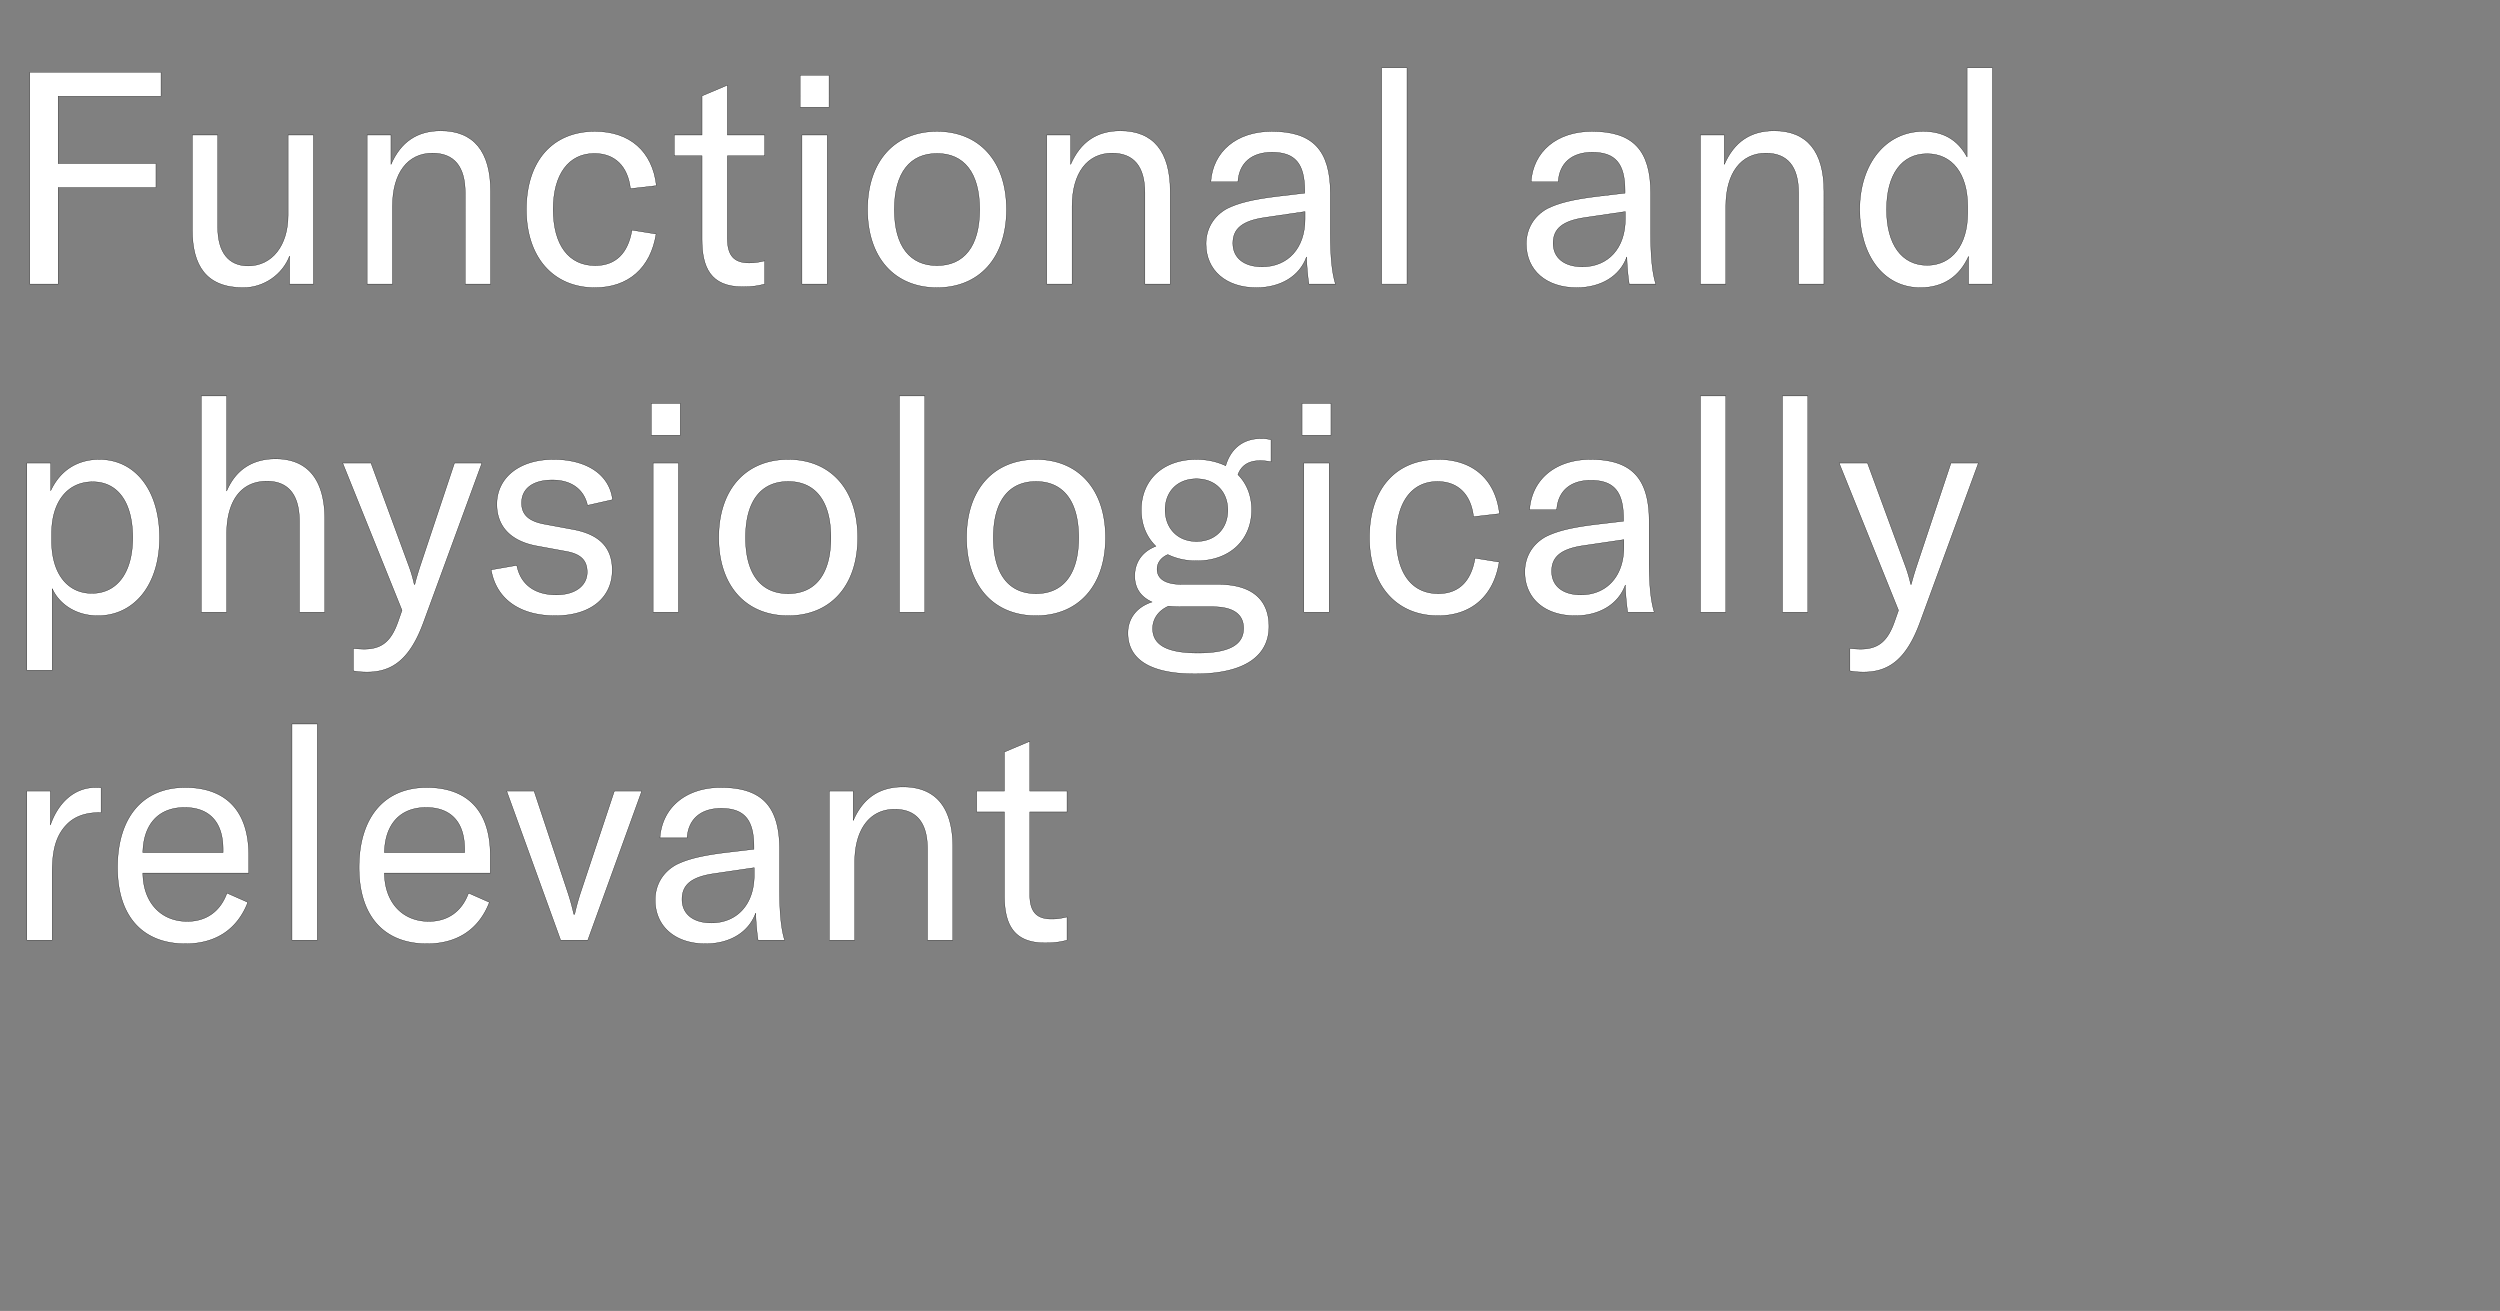
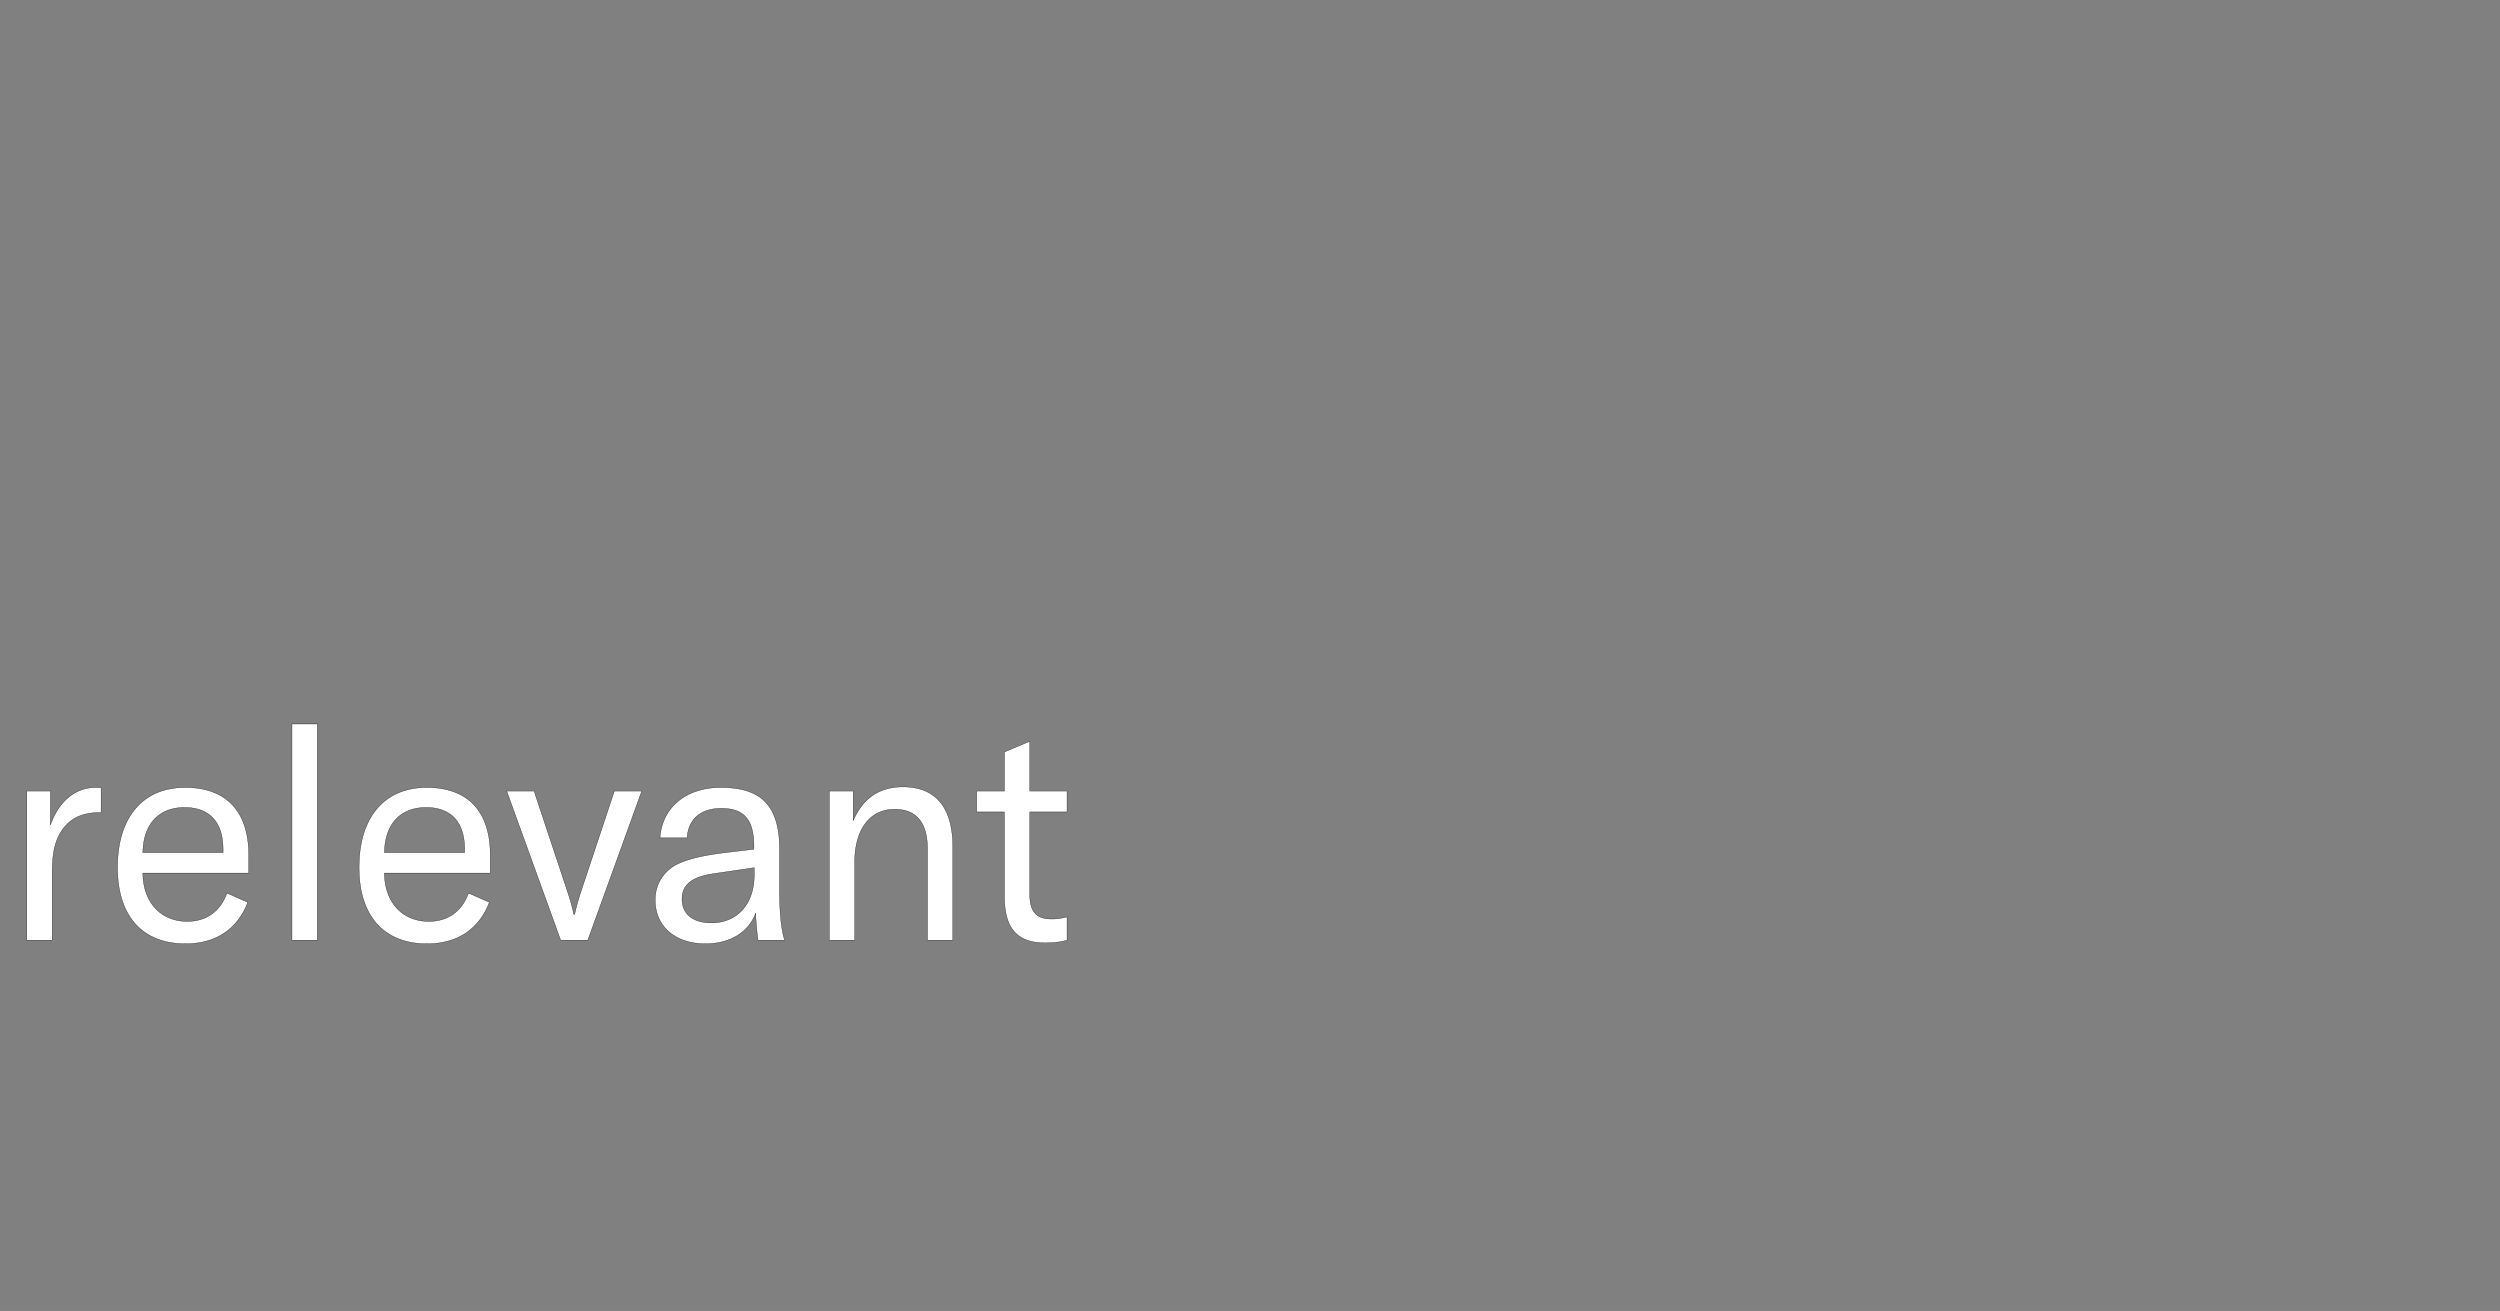
<svg xmlns="http://www.w3.org/2000/svg" width="398.566" height="209" viewBox="0 0 398.566 209">
  <rect x="0" y="0" width="398.566" height="209" fill="#808080" stroke="none" />
  <g fill="#fff" stroke="#000">
-     <path d="M25.674 15.337v-3.804H4.754V45.29h4.517V29.886h15.595v-3.804H9.27V15.337zM38.796 45.86c3.328 0 6.276-2.139 7.37-5.04v4.47h3.803V21.518h-4.04v12.79c0 4.849-2.568 8.082-6.372 8.082-3.138 0-4.85-2.187-4.85-6.181V21.518h-4.04v15.166c0 5.563 2.139 9.177 8.13 9.177zM58.527 45.29h4.042V32.88c0-5.277 2.424-8.462 6.37-8.462 3.471 0 5.23 2.14 5.23 6.323V45.29h4.042V30.504c0-6.371-2.71-9.652-7.94-9.652-3.756 0-6.371 1.76-7.94 5.373v-4.707h-3.804zM94.851 45.86c5.325 0 8.891-3.137 9.747-8.557l-3.851-.619c-.618 3.709-2.615 5.658-5.848 5.658-4.231 0-6.704-3.28-6.704-8.986 0-5.562 2.473-8.89 6.561-8.89 3.233 0 5.325 1.996 5.753 5.61l4.137-.476c-.618-5.467-4.232-8.653-9.795-8.653-6.75 0-10.935 4.707-10.935 12.457 0 7.607 4.28 12.457 10.935 12.457zM107.498 24.846h4.422v13.312c0 4.422 1.331 7.56 6.466 7.56 1.521 0 2.472-.143 3.518-.428v-3.708c-.808.19-1.426.332-2.472.332-2.425 0-3.47-1.188-3.47-3.898v-13.17h5.942v-3.328h-5.943v-7.94l-4.041 1.711v6.229h-4.422zM127.562 17.096h4.612V12.01h-4.612zm.285 28.194h4.042V21.518h-4.042zM149.385 45.86c6.704 0 11.078-4.706 11.078-12.456 0-7.75-4.374-12.457-11.078-12.457s-11.078 4.707-11.078 12.457c0 7.75 4.374 12.457 11.078 12.457zm0-3.518c-4.279 0-6.799-3.043-6.799-8.938 0-5.896 2.52-8.939 6.799-8.939 4.28 0 6.799 3.043 6.799 8.939 0 5.895-2.52 8.938-6.799 8.938zM166.881 45.29h4.042V32.88c0-5.277 2.425-8.462 6.37-8.462 3.471 0 5.23 2.14 5.23 6.323V45.29h4.042V30.504c0-6.371-2.71-9.652-7.94-9.652-3.756 0-6.371 1.76-7.94 5.373v-4.707h-3.804zM200.305 45.86c3.899 0 6.894-1.854 7.988-4.897.047 1.522.19 3.09.38 4.327h4.232c-.57-1.854-.809-4.374-.809-8.035v-6.419c0-6.941-2.852-9.889-9.366-9.889-5.563 0-9.366 3.186-9.699 8.035h4.327c.19-2.995 2.187-4.707 5.42-4.707 3.66 0 5.23 1.76 5.23 6.134v.38l-4.422.523c-3.899.475-6.18 1.046-7.988 1.95-2.14 1.188-3.328 3.232-3.328 5.61 0 4.23 3.186 6.989 8.035 6.989zm.904-3.328c-2.9 0-4.66-1.426-4.66-3.756s1.522-3.565 5.04-4.088l6.466-.951v1.188c0 4.612-2.71 7.607-6.846 7.607zM224.315 10.82h-4.041v34.47h4.041zM251.368 45.86c3.899 0 6.894-1.854 7.988-4.897.047 1.522.19 3.09.38 4.327h4.231c-.57-1.854-.808-4.374-.808-8.035v-6.419c0-6.941-2.852-9.889-9.366-9.889-5.563 0-9.366 3.186-9.7 8.035h4.327c.19-2.995 2.187-4.707 5.42-4.707 3.661 0 5.23 1.76 5.23 6.134v.38l-4.421.523c-3.899.475-6.181 1.046-7.988 1.95-2.14 1.188-3.328 3.232-3.328 5.61 0 4.23 3.186 6.989 8.035 6.989zm.904-3.328c-2.9 0-4.66-1.426-4.66-3.756s1.522-3.565 5.04-4.088l6.466-.951v1.188c0 4.612-2.71 7.607-6.846 7.607zM271.1 45.29h4.04V32.88c0-5.277 2.425-8.462 6.371-8.462 3.471 0 5.23 2.14 5.23 6.323V45.29h4.042V30.504c0-6.371-2.71-9.652-7.94-9.652-3.756 0-6.371 1.76-7.94 5.373v-4.707h-3.804zM306.14 45.86c3.708 0 6.275-1.806 7.702-4.992v4.422h3.803V10.82h-4.041v14.216c-1.521-2.805-3.851-4.089-6.99-4.089-5.942 0-10.126 5.135-10.126 12.457 0 7.464 3.899 12.457 9.652 12.457zm1.093-3.565c-4.041 0-6.466-3.328-6.466-8.891 0-5.61 2.425-8.891 6.466-8.891 3.994 0 6.466 3.186 6.466 8.368v1.093c0 5.088-2.52 8.32-6.466 8.32z" stroke-width=".048" />
-   </g>
+     </g>
  <g fill="#fff" stroke="#000">
-     <path d="M4.279 106.861H8.32V93.834c1.046 2.33 3.614 4.327 7.275 4.327 5.753 0 9.841-4.85 9.841-12.457 0-7.512-3.85-12.457-9.604-12.457-3.47 0-6.228 1.712-7.75 4.992v-4.421H4.28zm10.365-12.266c-3.946 0-6.419-3.233-6.419-8.368v-1.141c0-5.135 2.568-8.273 6.561-8.273 3.994 0 6.371 3.28 6.371 8.89 0 5.564-2.472 8.892-6.513 8.892zM32.093 97.59h4.04V85.18c0-5.372 2.33-8.462 6.42-8.462 3.423 0 5.182 2.187 5.182 6.37V97.59h4.041V82.804c0-6.324-2.71-9.652-7.845-9.652-3.708 0-6.37 1.76-7.797 5.135V63.12h-4.041zM58.527 107.146c3.994 0 6.847-1.996 9.034-8.035l9.271-25.293h-4.374l-5.515 16.545c-.38 1.189-.666 2.14-.808 2.805h-.096a21.502 21.502 0 00-.808-2.805l-6.086-16.545H54.63l9.461 23.487-.618 1.759c-1.094 3.138-2.567 4.422-5.42 4.422-.523 0-1.094-.048-1.712-.096v3.566c.761.143 1.474.19 2.187.19zM88.528 98.16c5.8 0 9.081-2.995 9.081-7.274 0-3.47-1.902-5.658-6.18-6.466l-4.613-.856c-2.33-.428-3.66-1.378-3.66-3.375 0-2.33 1.854-3.661 4.897-3.661 3.233 0 5.087 1.664 5.61 4.041l3.994-.903c-.476-3.994-4.09-6.419-9.414-6.419-5.61 0-9.034 3.043-9.034 7.132 0 3.613 2.282 5.895 6.324 6.656l4.66.856c2.139.38 3.422 1.236 3.422 3.328 0 2.044-1.759 3.613-4.944 3.613-3.471 0-5.706-1.711-6.276-4.706l-4.09.713c.81 4.707 4.613 7.322 10.223 7.322zM103.837 69.396h4.612V64.31h-4.612zm.286 28.194h4.04V73.818h-4.04zM125.66 98.16c6.704 0 11.078-4.706 11.078-12.456 0-7.75-4.374-12.457-11.078-12.457-6.703 0-11.078 4.707-11.078 12.457 0 7.75 4.375 12.457 11.078 12.457zm0-3.518c-4.279 0-6.799-3.043-6.799-8.938 0-5.896 2.52-8.939 6.8-8.939 4.278 0 6.798 3.043 6.798 8.939 0 5.895-2.52 8.938-6.799 8.938zM147.436 63.12h-4.042v34.47h4.042zM165.17 98.16c6.704 0 11.078-4.706 11.078-12.456 0-7.75-4.374-12.457-11.078-12.457s-11.078 4.707-11.078 12.457c0 7.75 4.374 12.457 11.078 12.457zm0-3.518c-4.28 0-6.799-3.043-6.799-8.938 0-5.896 2.52-8.939 6.799-8.939s6.799 3.043 6.799 8.939c0 5.895-2.52 8.938-6.8 8.938zM200.923 73.437c.666 0 1.237.095 1.712.19V70.11a5.906 5.906 0 00-1.569-.19c-3.185 0-4.945 1.902-5.658 4.327-1.331-.618-2.852-.999-4.66-.999-5.514 0-8.795 3.423-8.795 8.035 0 2.33.808 4.327 2.33 5.8-1.997.761-3.376 2.378-3.376 4.755 0 1.712.76 3.233 2.758 4.136-2.52.809-3.851 2.71-3.851 4.945 0 3.376 2.33 6.514 10.697 6.514 8.273 0 11.791-3.09 11.791-7.56 0-4.279-2.71-6.704-8.082-6.704h-5.8c-2.949 0-3.947-1.093-3.947-2.424 0-1.094.713-1.902 1.712-2.33 1.283.618 2.805.998 4.564.998 5.515 0 8.796-3.518 8.796-8.13 0-2.234-.761-4.184-2.187-5.61.57-1.521 1.759-2.235 3.565-2.235zM190.75 86.322c-3.043 0-4.992-2.14-4.992-5.04s1.949-4.944 4.992-4.944 4.992 2.092 4.992 4.992-1.95 4.992-4.992 4.992zm2.567 10.412c3.28 0 4.945 1.189 4.945 3.423 0 2.14-1.474 3.947-7.274 3.947-4.28 0-7.227-.951-7.227-3.899 0-1.426.808-2.805 2.52-3.566a25.59 25.59 0 001.997.095zM207.58 69.396h4.611V64.31h-4.611zm.285 28.194h4.041V73.818h-4.041zM229.26 98.16c5.325 0 8.89-3.137 9.747-8.557l-3.852-.619c-.618 3.709-2.614 5.658-5.848 5.658-4.231 0-6.703-3.28-6.703-8.986 0-5.562 2.472-8.89 6.56-8.89 3.234 0 5.326 1.996 5.754 5.61l4.136-.476c-.618-5.467-4.231-8.653-9.794-8.653-6.751 0-10.935 4.707-10.935 12.457 0 7.607 4.279 12.457 10.935 12.457zM251.13 98.16c3.9 0 6.894-1.854 7.988-4.897.047 1.522.19 3.09.38 4.327h4.232c-.57-1.854-.809-4.374-.809-8.035v-6.419c0-6.941-2.852-9.889-9.366-9.889-5.563 0-9.366 3.186-9.699 8.035h4.327c.19-2.995 2.187-4.707 5.42-4.707 3.66 0 5.23 1.76 5.23 6.134v.38l-4.422.523c-3.899.475-6.18 1.046-7.987 1.95-2.14 1.188-3.329 3.232-3.329 5.61 0 4.23 3.186 6.989 8.035 6.989zm.904-3.328c-2.9 0-4.66-1.426-4.66-3.756s1.522-3.565 5.04-4.088l6.466-.951v1.188c0 4.612-2.71 7.607-6.846 7.607zM275.14 63.12h-4.04v34.47h4.04zM288.215 63.12h-4.041v34.47h4.041zM297.106 107.146c3.994 0 6.846-1.996 9.034-8.035l9.27-25.293h-4.373l-5.516 16.545c-.38 1.189-.665 2.14-.808 2.805h-.095a21.502 21.502 0 00-.808-2.805l-6.086-16.545h-4.517l9.462 23.487-.618 1.759c-1.094 3.138-2.568 4.422-5.42 4.422-.523 0-1.094-.048-1.712-.096v3.566c.76.143 1.474.19 2.187.19z" stroke-width=".048" />
-   </g>
+     </g>
  <g fill="#fff" stroke="#000">
    <path d="M8.035 131.538v-5.42H4.279v23.772H8.32v-10.175c0-2.852.095-6.038 2.378-8.32 1.14-1.14 2.757-1.854 5.23-1.854h.19v-3.946c-.286-.048-.57-.048-.856-.048-3.614 0-6.086 2.663-7.227 5.99zM39.652 136.34c0-7.132-3.708-10.793-10.127-10.793-6.799 0-10.792 4.802-10.792 12.742 0 7.845 4.04 12.172 10.84 12.172 4.802 0 8.272-2.283 9.937-6.61l-3.329-1.473c-1.046 2.9-3.28 4.517-6.323 4.517-4.231 0-7.037-3.043-7.084-7.703h16.878zm-4.089-.428h-12.79c.096-4.47 2.473-7.18 6.657-7.18 3.899 0 6.133 2.283 6.133 6.657zM50.587 115.42h-4.04v34.47h4.04zM78.163 136.34c0-7.132-3.708-10.793-10.127-10.793-6.799 0-10.792 4.802-10.792 12.742 0 7.845 4.041 12.172 10.84 12.172 4.802 0 8.273-2.283 9.937-6.61l-3.328-1.473c-1.046 2.9-3.281 4.517-6.324 4.517-4.231 0-7.037-3.043-7.084-7.703h16.878zm-4.089-.428H61.285c.095-4.47 2.472-7.18 6.656-7.18 3.899 0 6.133 2.283 6.133 6.657zM89.384 149.89h4.326l8.606-23.772h-4.374l-5.325 16.022a35.26 35.26 0 00-.999 3.614h-.142a35.26 35.26 0 00-.999-3.614l-5.325-16.022h-4.374zM112.49 150.46c3.9 0 6.894-1.854 7.988-4.897.047 1.522.19 3.09.38 4.327h4.232c-.57-1.854-.808-4.374-.808-8.035v-6.419c0-6.941-2.853-9.889-9.367-9.889-5.562 0-9.366 3.186-9.699 8.035h4.327c.19-2.995 2.187-4.707 5.42-4.707 3.66 0 5.23 1.76 5.23 6.134v.38l-4.422.523c-3.899.475-6.18 1.046-7.987 1.95-2.14 1.188-3.329 3.232-3.329 5.61 0 4.23 3.186 6.989 8.035 6.989zm.904-3.328c-2.9 0-4.66-1.426-4.66-3.756s1.522-3.565 5.04-4.088l6.466-.951v1.188c0 4.612-2.71 7.607-6.846 7.607zM132.221 149.89h4.042v-12.41c0-5.277 2.425-8.462 6.37-8.462 3.471 0 5.23 2.14 5.23 6.323v14.549h4.042v-14.786c0-6.371-2.71-9.652-7.94-9.652-3.756 0-6.371 1.76-7.94 5.373v-4.707h-3.804zM155.708 129.446h4.422v13.312c0 4.422 1.331 7.56 6.466 7.56 1.522 0 2.473-.143 3.518-.428v-3.708c-.808.19-1.426.332-2.472.332-2.425 0-3.47-1.188-3.47-3.898v-13.17h5.942v-3.328h-5.943v-7.94l-4.04 1.711v6.229h-4.423z" stroke-width=".048" />
  </g>
</svg>